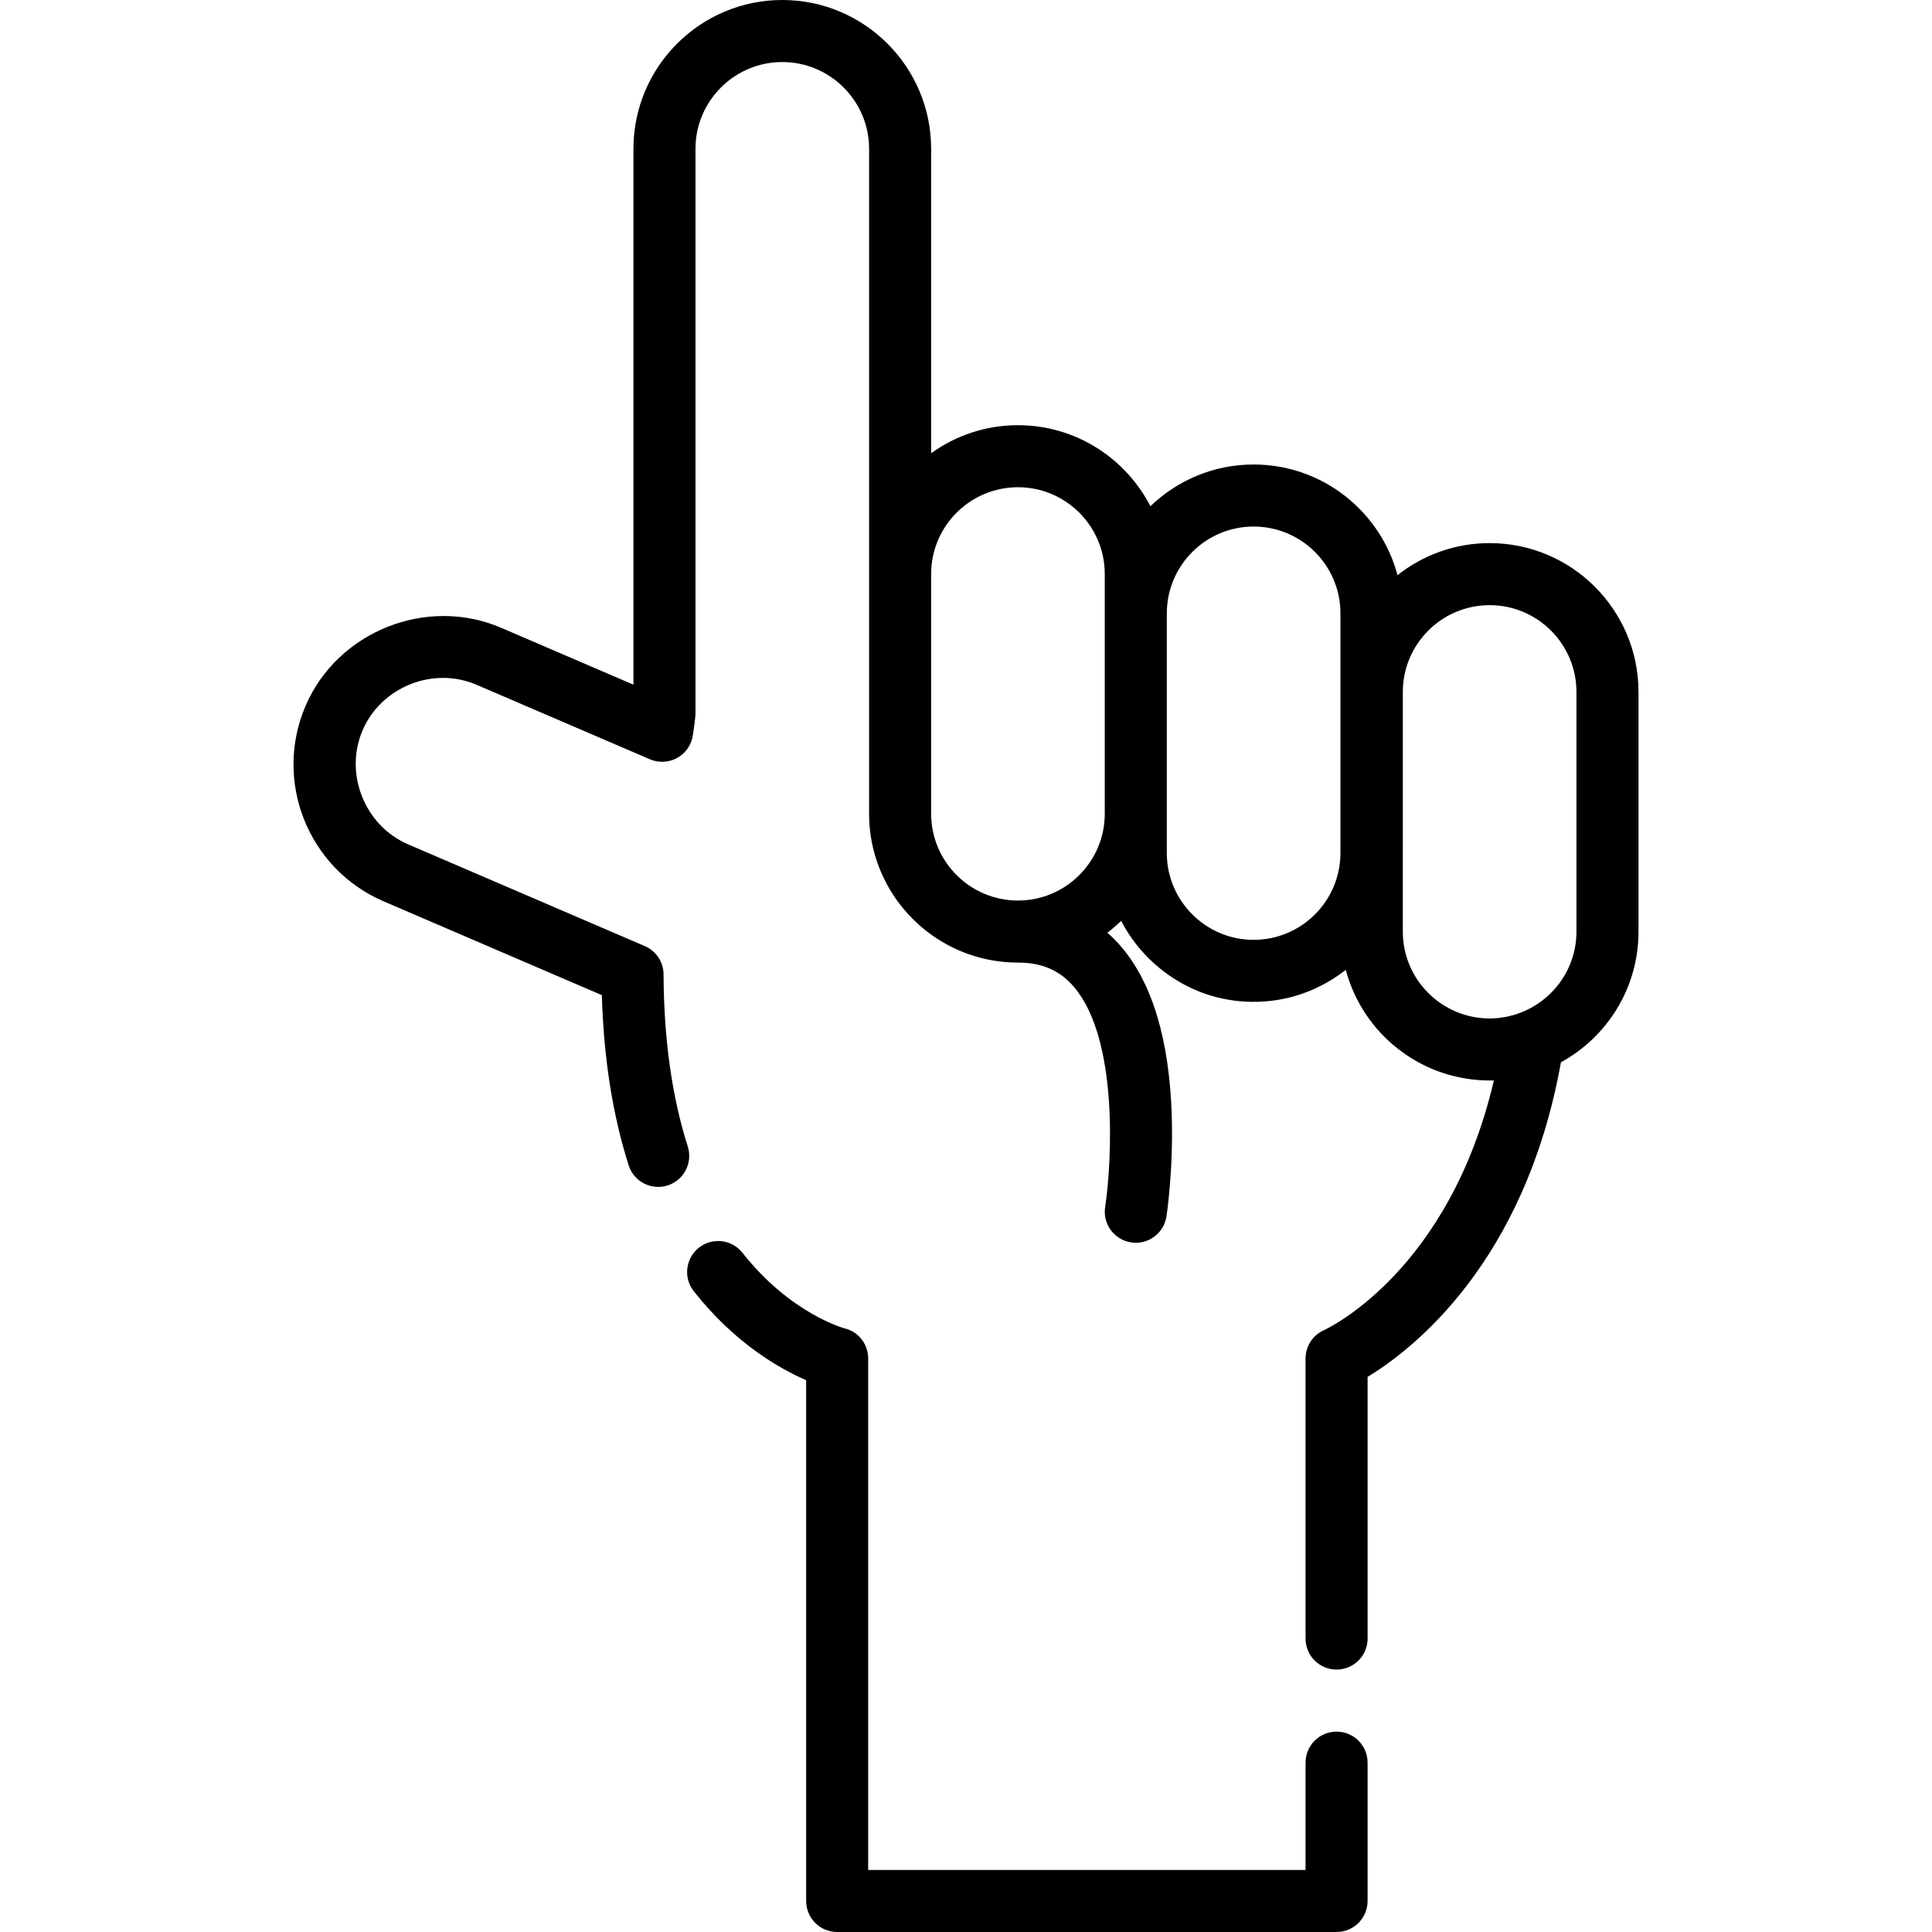
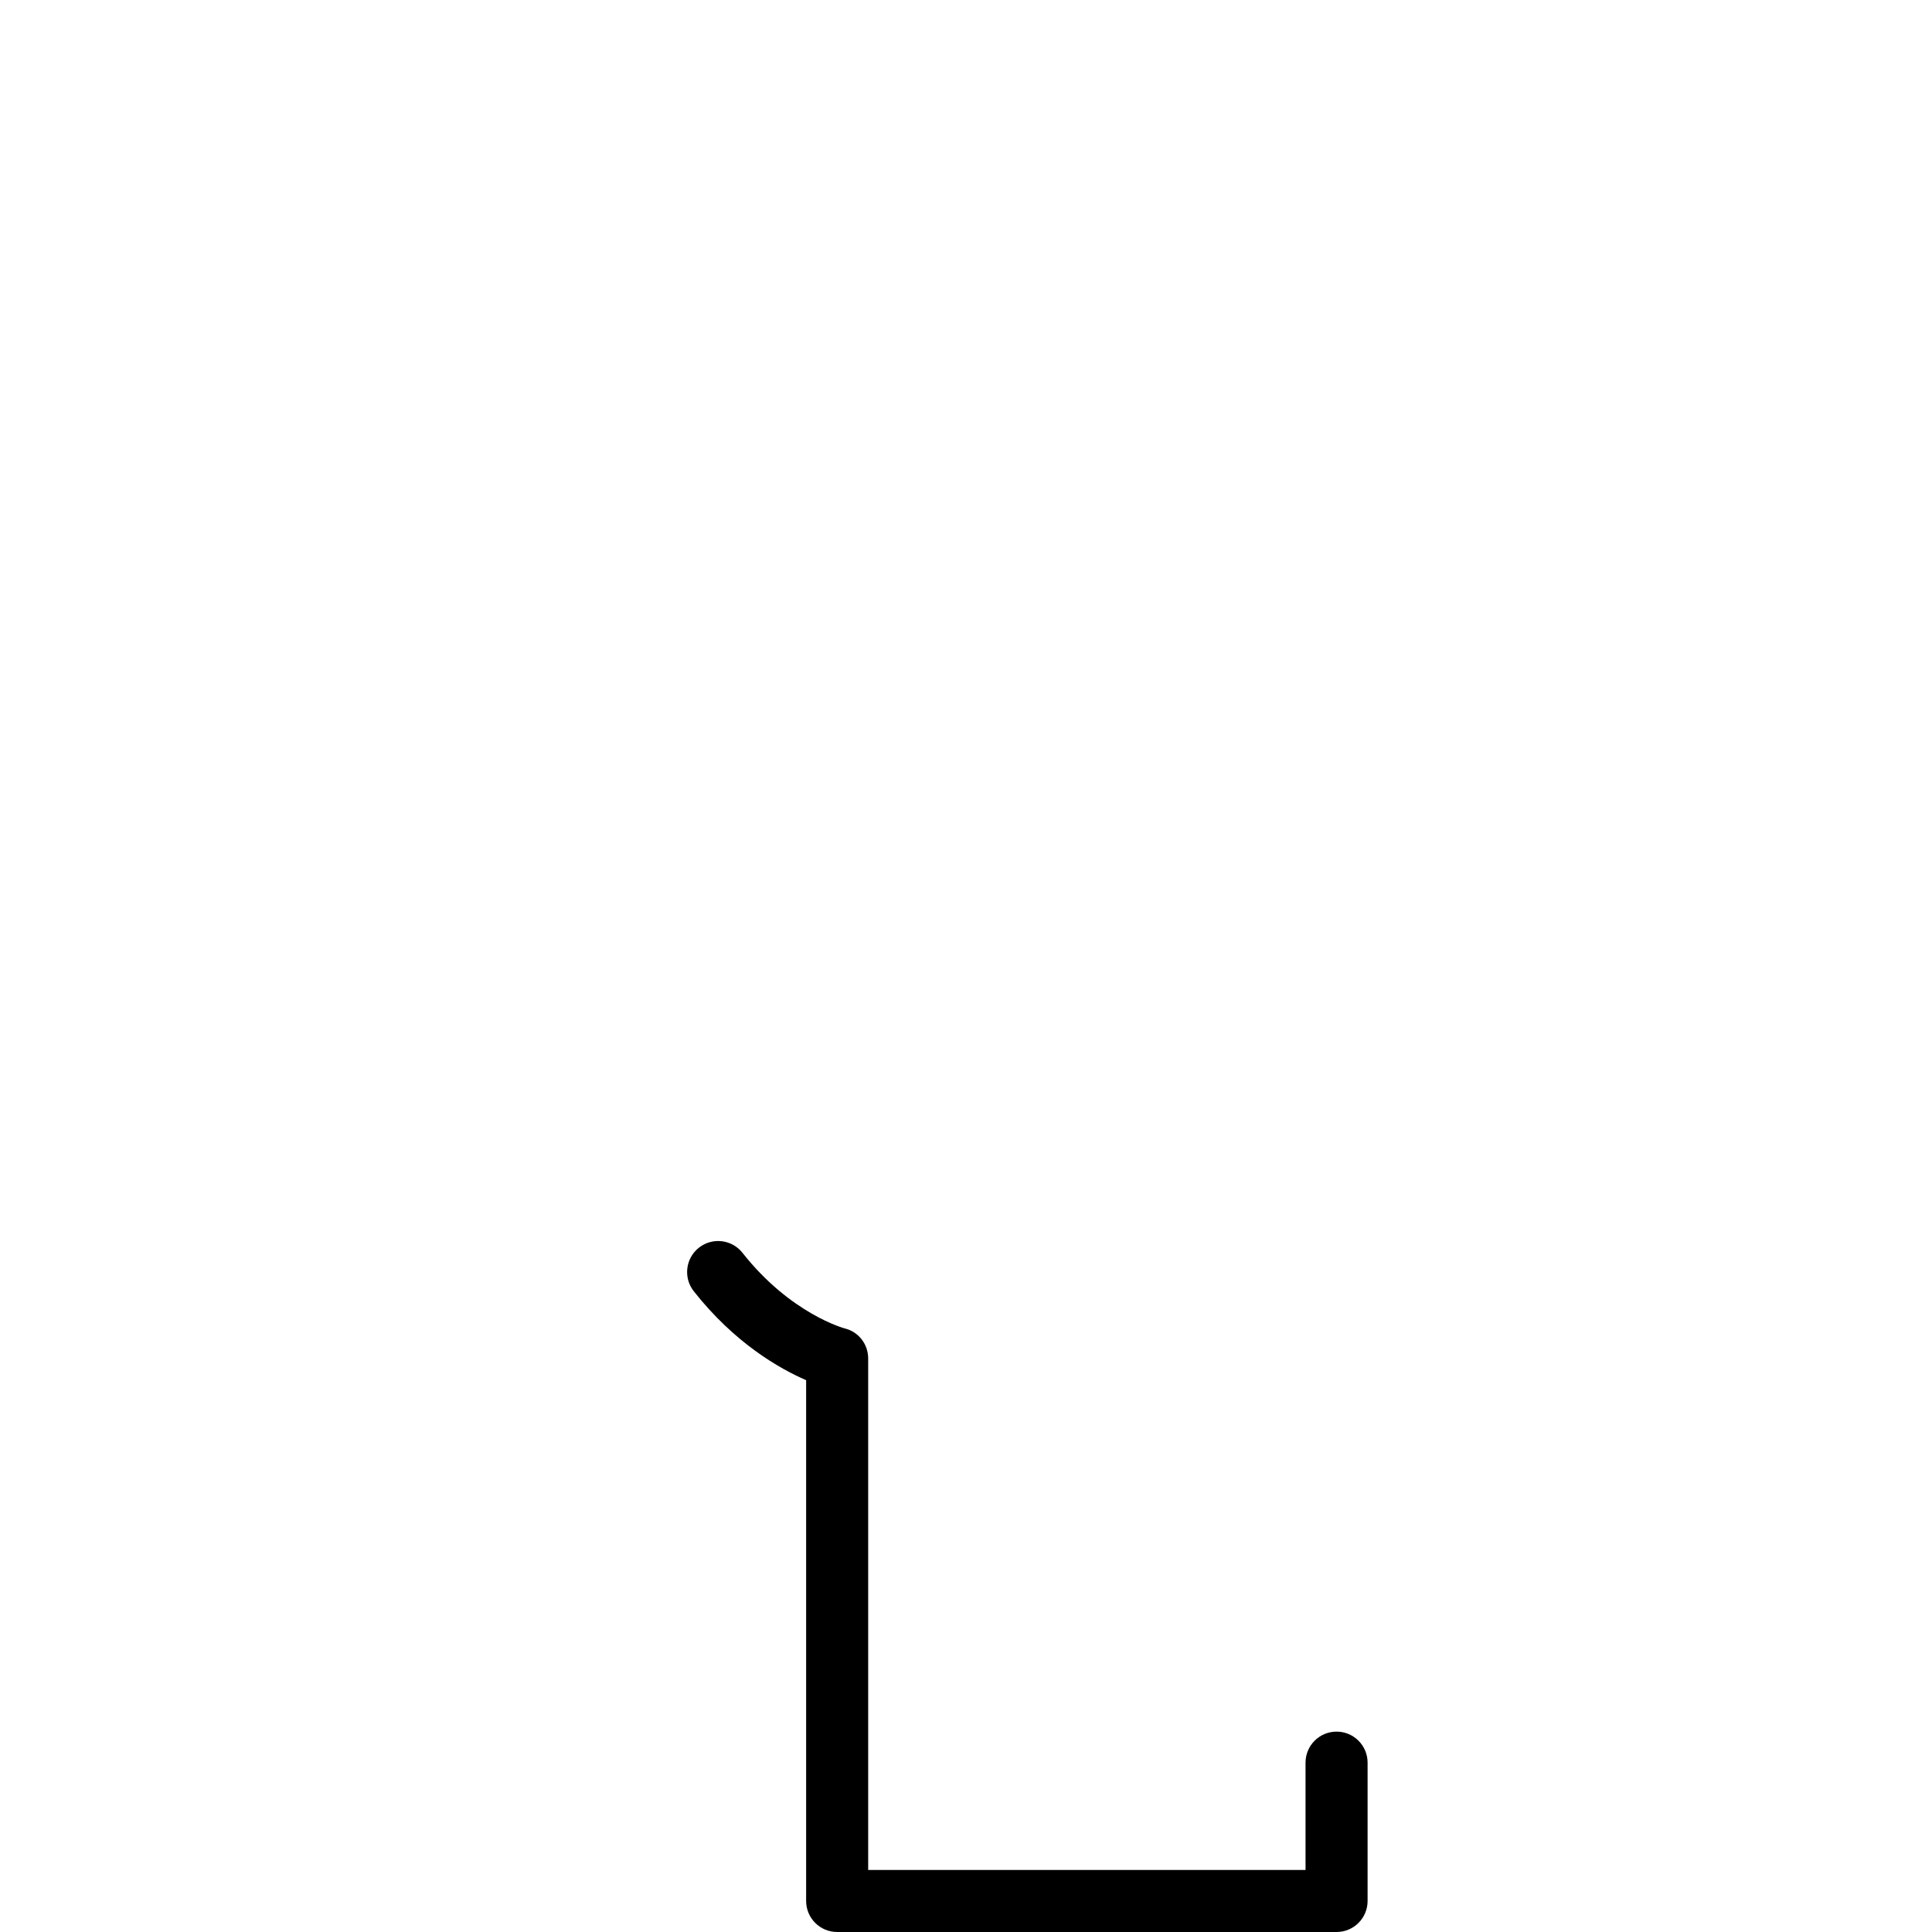
<svg xmlns="http://www.w3.org/2000/svg" fill="#000000" height="800px" width="800px" version="1.1" id="Layer_1" viewBox="0 0 512 512" xml:space="preserve">
  <g>
    <g>
      <path d="M354.204,458.898c-4.541,0-8.222,3.681-8.222,8.222v28.437H230.076V360.018c0-3.793-2.533-7.079-6.22-7.974    c-0.141-0.037-14.364-3.879-27.084-20.027c-2.81-3.567-7.979-4.18-11.546-1.37c-3.567,2.81-4.18,7.979-1.37,11.546    c10.833,13.751,22.714,20.508,29.778,23.571v138.014c0,4.541,3.681,8.222,8.222,8.222h132.348c4.541,0,8.222-3.681,8.222-8.222    V467.12C362.426,462.579,358.744,458.898,354.204,458.898z" />
    </g>
  </g>
  <g>
    <g>
-       <path d="M394.77,143.93c-9.215,0-17.695,3.185-24.418,8.5c-4.479-16.865-19.872-29.333-38.129-29.333    c-10.615,0-20.256,4.222-27.354,11.064c-6.549-12.74-19.818-21.48-35.102-21.48c-8.581,0-16.524,2.762-23.006,7.433V39.449    C246.763,17.697,229.067,0,207.315,0c-21.752,0-39.449,17.697-39.449,39.449v141.997c0,0-35.051-15.066-35.06-15.071    c-19.75-8.489-43.355,0.967-51.821,20.663c-8.591,19.984,0.679,43.231,20.663,51.821l57.849,24.868    c0.476,16.622,2.858,31.767,7.099,45.088c1.378,4.328,6.003,6.716,10.327,5.341c4.327-1.377,6.718-6.002,5.341-10.327    c-4.19-13.162-6.347-28.498-6.412-45.584c-0.012-3.274-1.967-6.23-4.975-7.522c0,0-62.702-26.954-62.736-26.969    c-11.497-4.943-16.995-18.72-12.051-30.222c4.947-11.509,18.701-17.003,30.221-12.05l45.919,19.738    c2.377,1.022,5.095,0.865,7.34-0.423c2.244-1.288,3.75-3.557,4.067-6.125c0.241-1.961,0.672-3.978,0.672-5.959V39.449    c0-12.685,10.321-23.006,23.006-23.006c12.685,0,23.005,10.321,23.005,23.006v112.68v63.517c0,3.399,0.432,6.699,1.244,9.847    c4.385,17.003,19.851,29.602,38.205,29.602c6.343,0,11.043,2.032,14.795,6.394c11.972,13.927,10.054,46.875,8.307,58.39    c-0.687,4.488,2.393,8.684,6.881,9.373c0.422,0.065,0.842,0.095,1.256,0.095c3.99,0,7.493-2.91,8.116-6.976    c0.075-0.49,1.836-12.172,1.409-26.512c-0.601-20.182-5.137-35.345-13.482-45.068c-1.127-1.313-2.332-2.514-3.598-3.62    c0.064,0.056,1.713-1.375,1.867-1.505c0.613-0.522,1.22-1.06,1.8-1.618c0.052,0.1,0.112,0.194,0.163,0.293    c4.343,8.267,11.683,14.865,20.336,18.36c8.005,3.234,17.101,3.667,25.397,1.307c4.724-1.344,9.22-3.619,13.122-6.6    c0.168-0.128,0.339-0.251,0.503-0.381c0.14,0.529,0.293,1.055,0.455,1.576c0.012,0.037,0.025,0.073,0.037,0.111    c1.934,6.145,5.399,11.788,9.997,16.3c4.311,4.231,9.587,7.474,15.331,9.355c3.945,1.292,8.159,1.975,12.312,1.975    c0.375,0,0.75-0.005,1.124-0.015c-11.793,50.344-43.632,65.533-45.039,66.181c-2.964,1.322-4.874,4.263-4.874,7.509v74.216    c0,4.541,3.681,8.222,8.222,8.222s8.222-3.681,8.222-8.222v-69.345c11.857-7.191,41.663-30.162,51.237-83.371    c12.239-6.704,20.558-19.709,20.558-34.622v-63.517C434.22,161.626,416.524,143.93,394.77,143.93z M292.775,162.546v53.1    c0,12.685-10.321,23.006-23.006,23.006s-23.006-10.321-23.006-23.006v-63.517c0-12.685,10.321-23.006,23.006-23.006    c12.685,0,23.006,10.321,23.006,23.006V162.546z M355.231,215.688v10.373c0,12.685-10.321,23.006-23.006,23.006    s-23.006-10.321-23.006-23.006v-10.416v-53.1c0-12.685,10.321-23.006,23.006-23.006s23.006,10.321,23.006,23.006V215.688z     M402.418,268.567c-0.345,0.122-0.688,0.251-1.037,0.356c-0.379,0.114-0.768,0.203-1.155,0.297    c-0.329,0.08-0.654,0.171-0.987,0.238c-0.46,0.091-0.931,0.151-1.4,0.214c-0.269,0.036-0.535,0.088-0.806,0.114    c-0.745,0.073-1.5,0.114-2.264,0.114c-12.685,0-23.006-10.321-23.006-23.005V215.75v-32.372c0-12.685,10.321-23.006,23.006-23.006    c12.685,0,23.006,10.321,23.006,23.006v63.518h0.001C417.777,256.898,411.35,265.406,402.418,268.567z" />
-     </g>
+       </g>
  </g>
</svg>